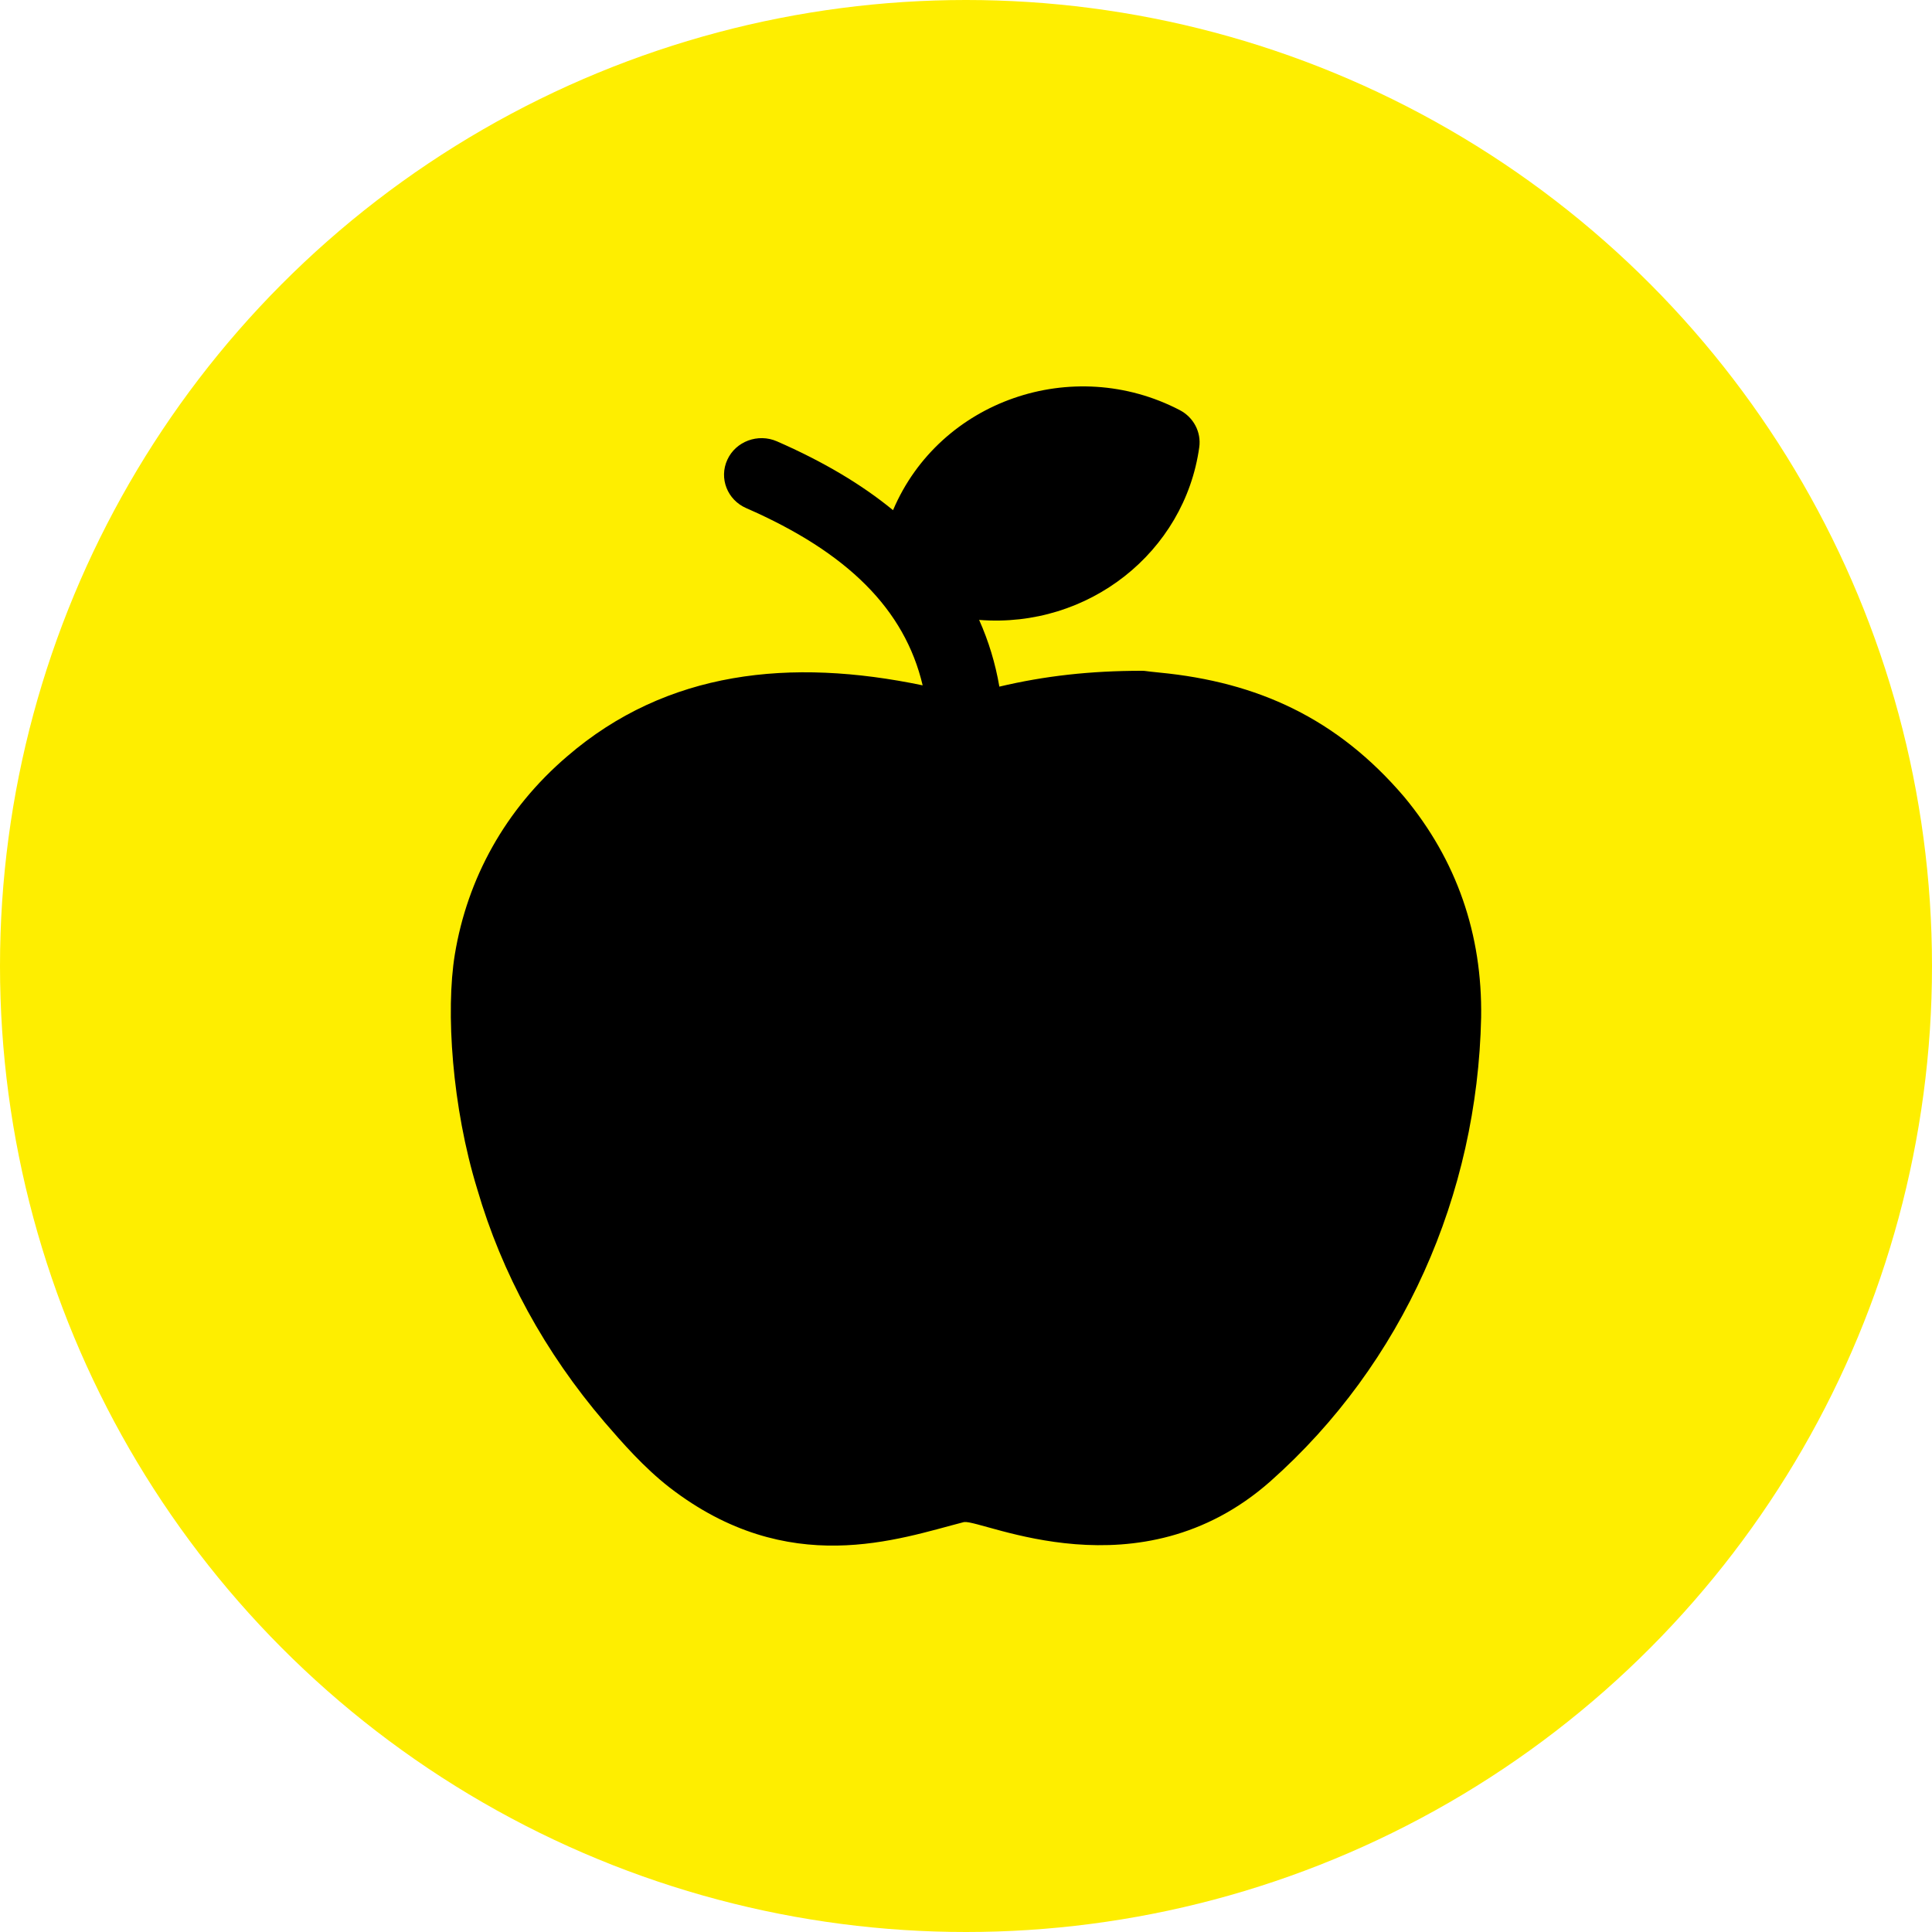
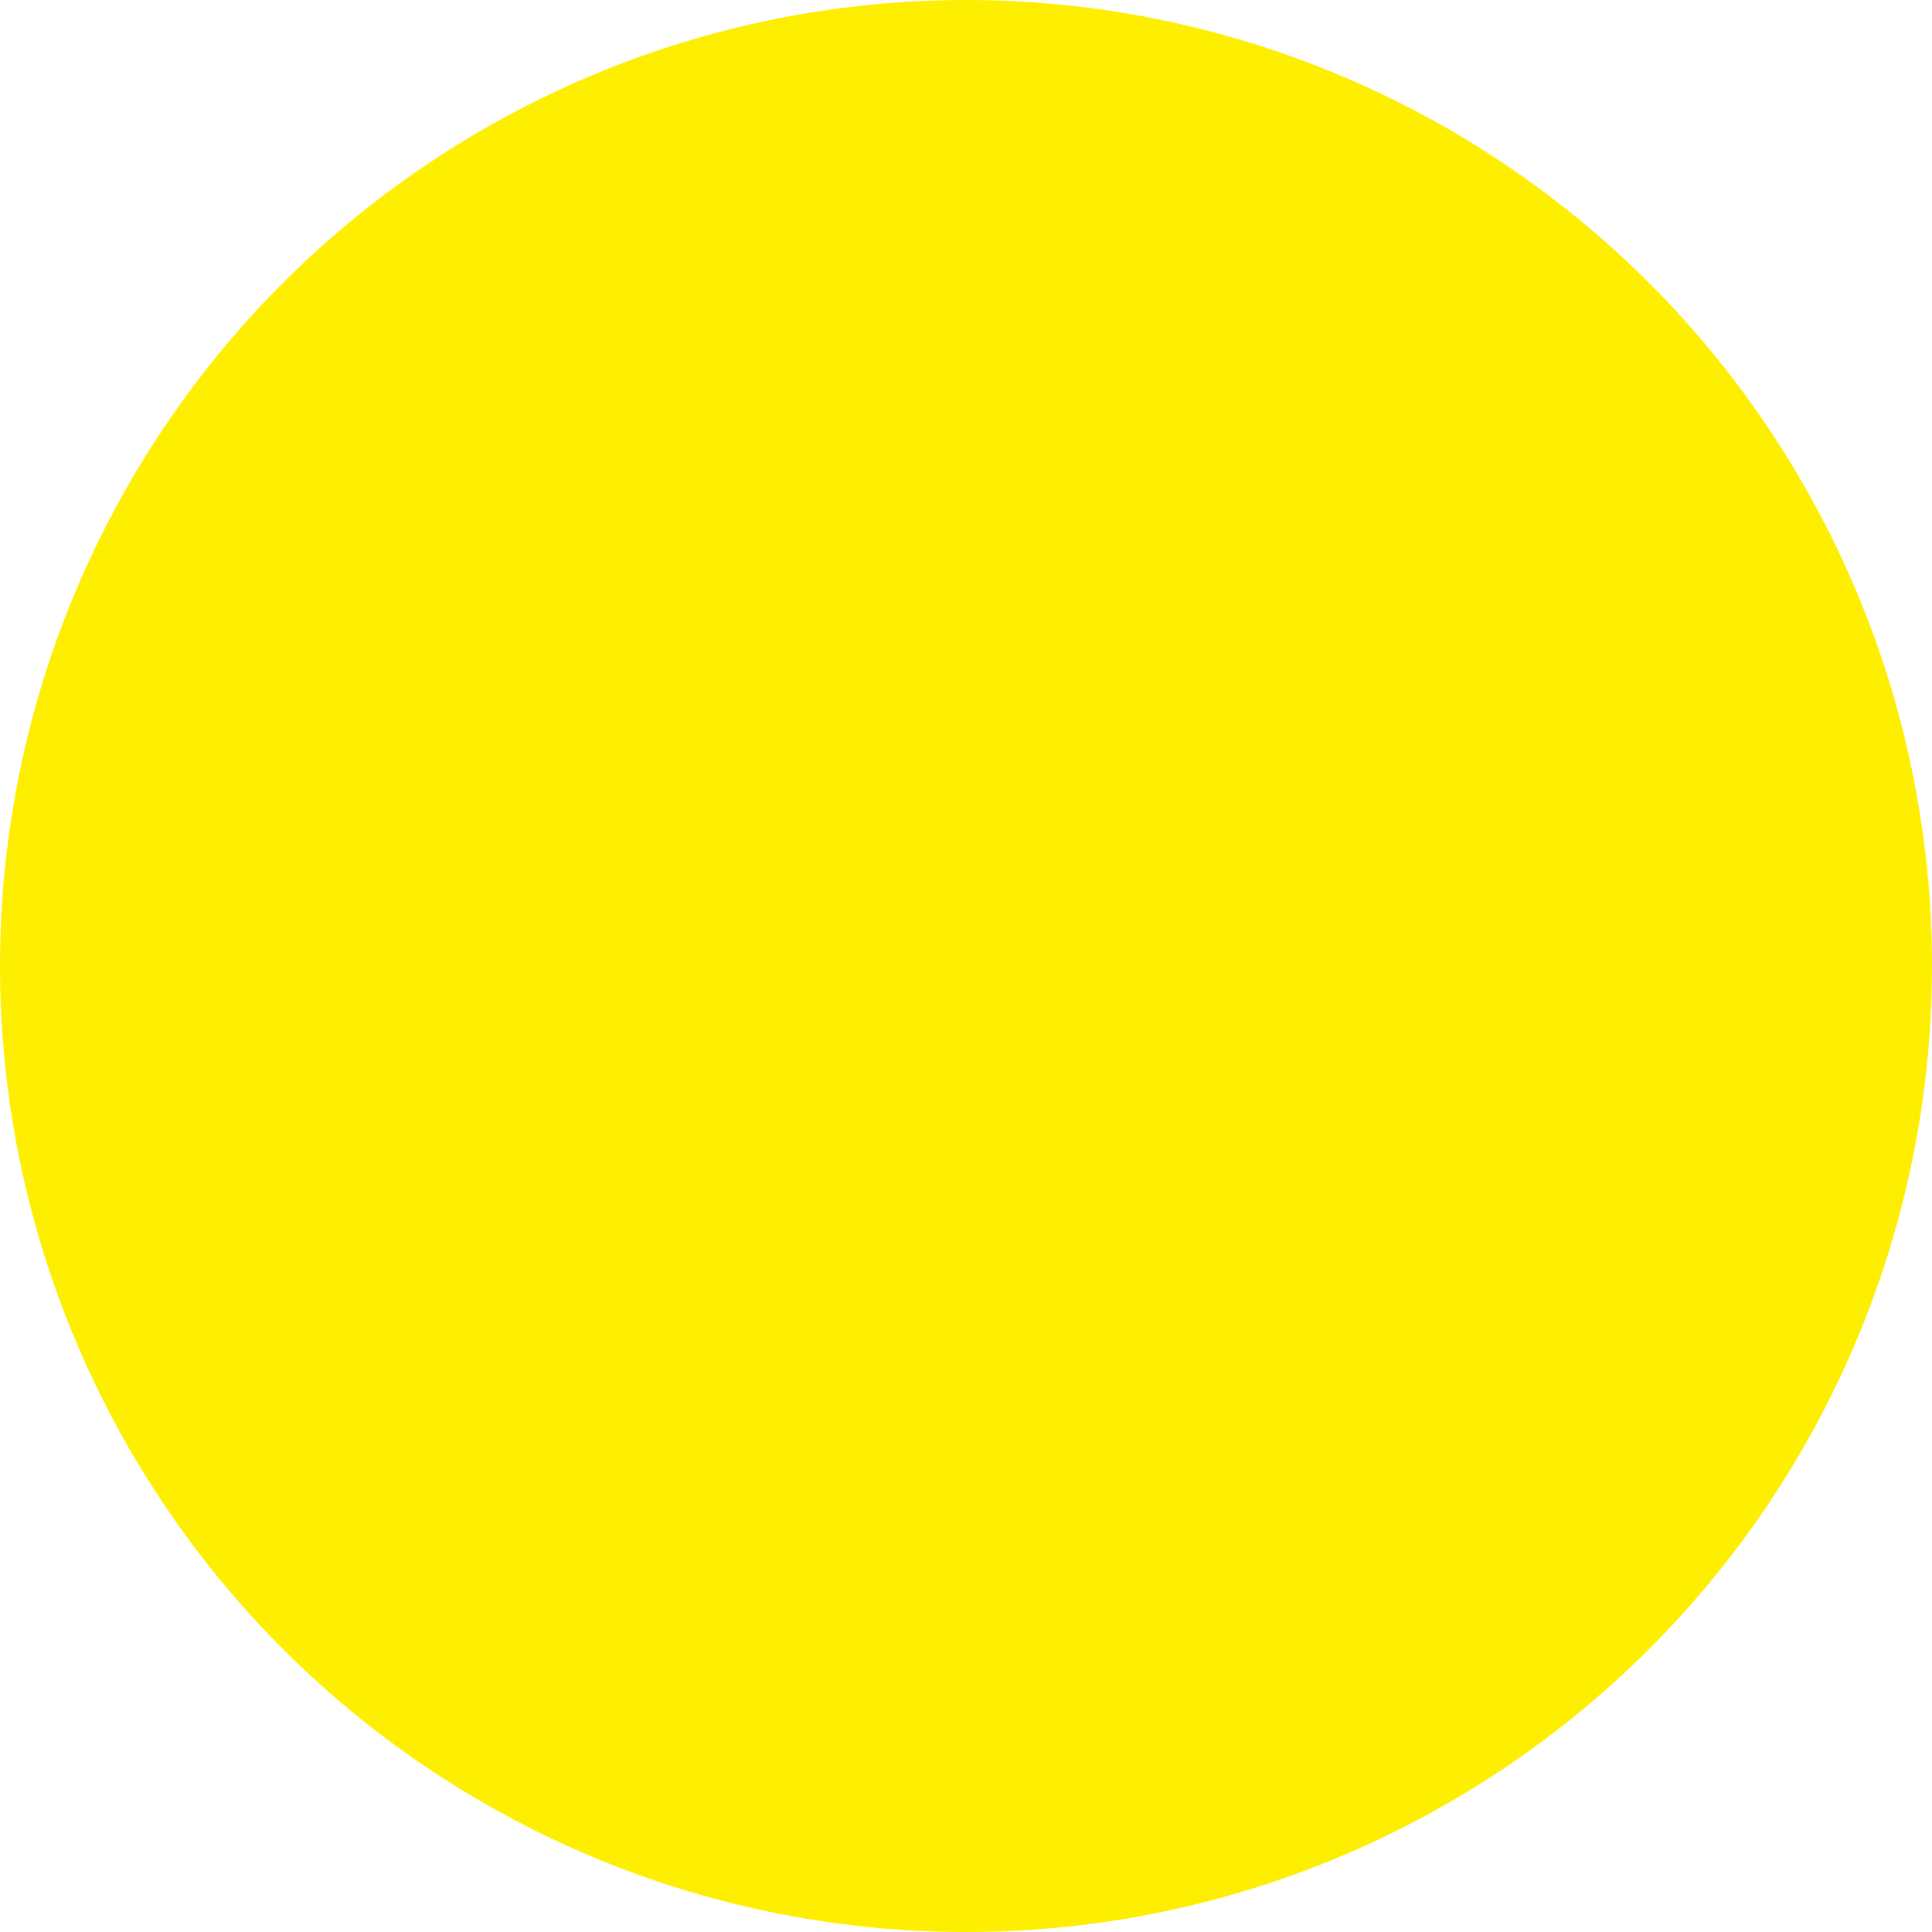
<svg xmlns="http://www.w3.org/2000/svg" width="30" height="30" viewBox="0 0 30 30" fill="none">
  <circle cx="15" cy="15" r="15" fill="#FEEE00" />
-   <path d="M21.807 12.377C20.763 11.151 19.524 10.591 18.006 10.444C17.76 10.42 17.794 10.416 17.729 10.416C16.93 10.416 16.224 10.495 15.518 10.662C15.456 10.299 15.35 9.953 15.204 9.626C16.902 9.76 18.395 8.573 18.622 6.945C18.655 6.71 18.534 6.48 18.319 6.368C16.66 5.504 14.591 6.217 13.867 7.922C13.376 7.519 12.78 7.166 12.064 6.853C11.77 6.725 11.425 6.853 11.294 7.139C11.162 7.425 11.293 7.762 11.587 7.89C13.164 8.579 14.049 9.464 14.327 10.642C12.279 10.215 10.355 10.409 8.805 11.746C7.842 12.57 7.257 13.644 7.063 14.818C6.918 15.7 7.02 17.194 7.41 18.463C7.794 19.779 8.459 20.997 9.388 22.084C9.657 22.395 9.992 22.782 10.396 23.097C12.247 24.527 13.953 23.895 14.971 23.634C15.269 23.599 17.692 24.797 19.724 23.004C21.791 21.171 22.941 18.548 22.999 15.799C23.019 14.506 22.618 13.355 21.807 12.377Z" fill="black" />
</svg>